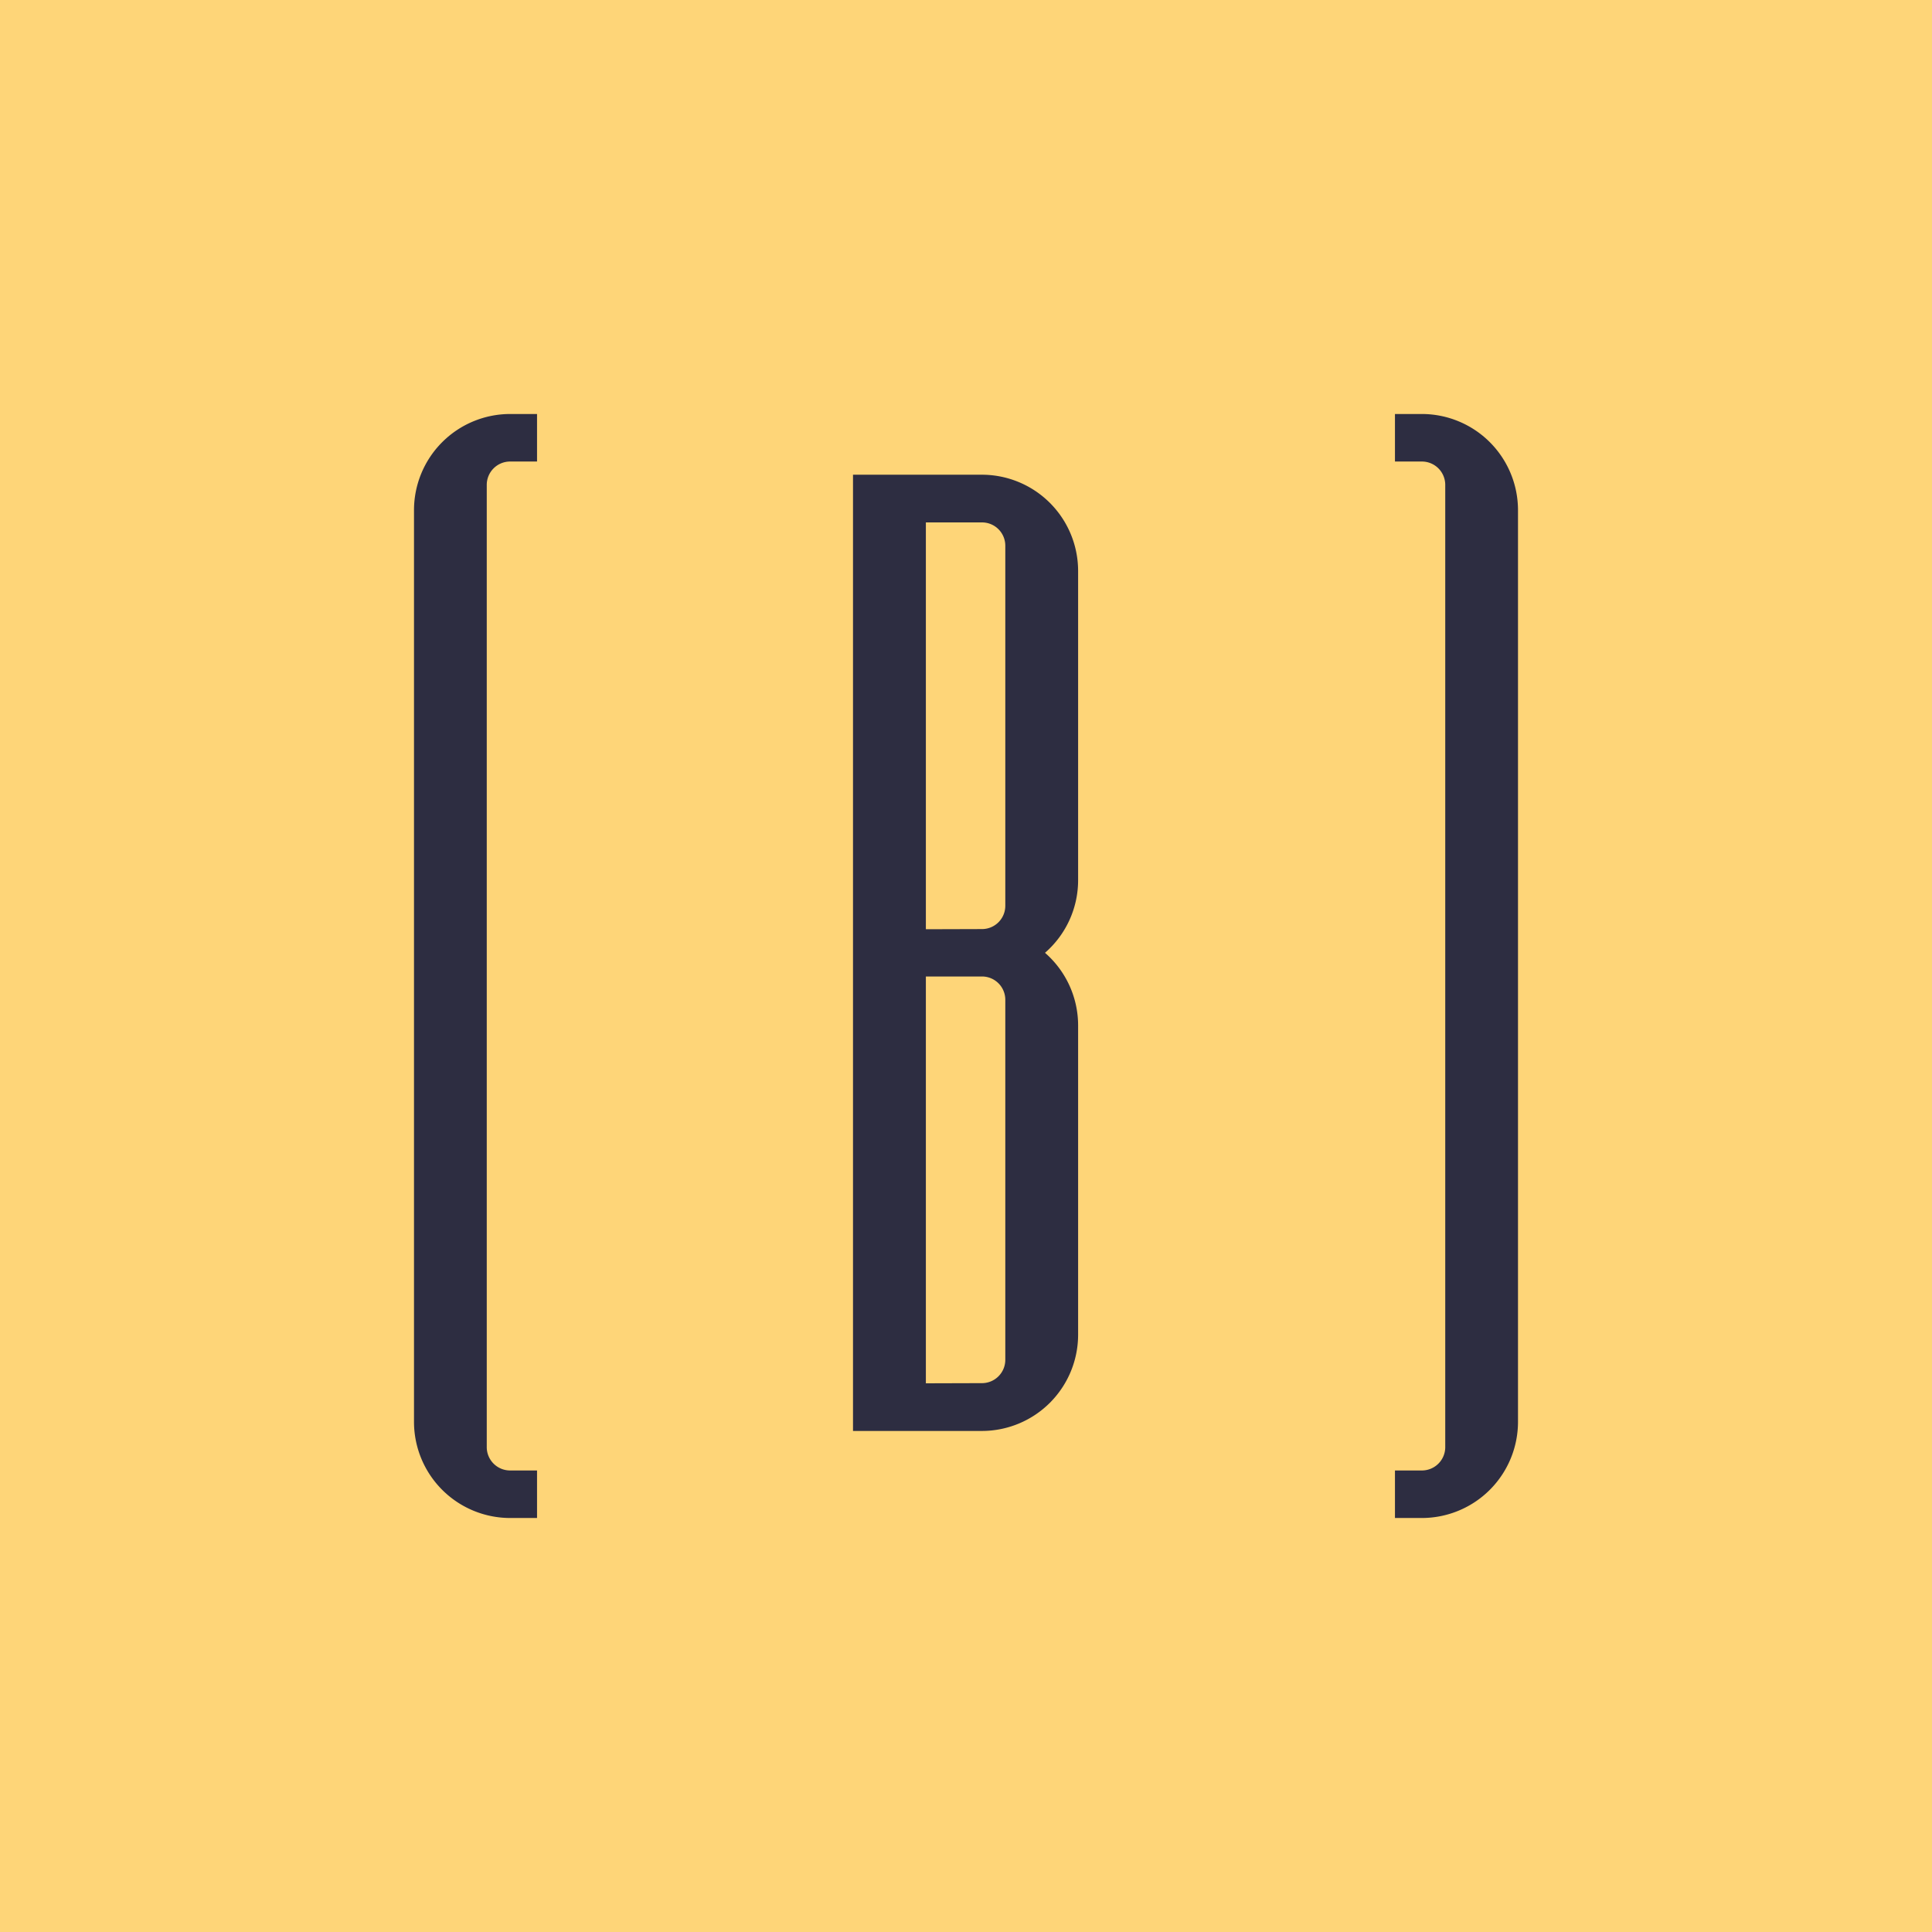
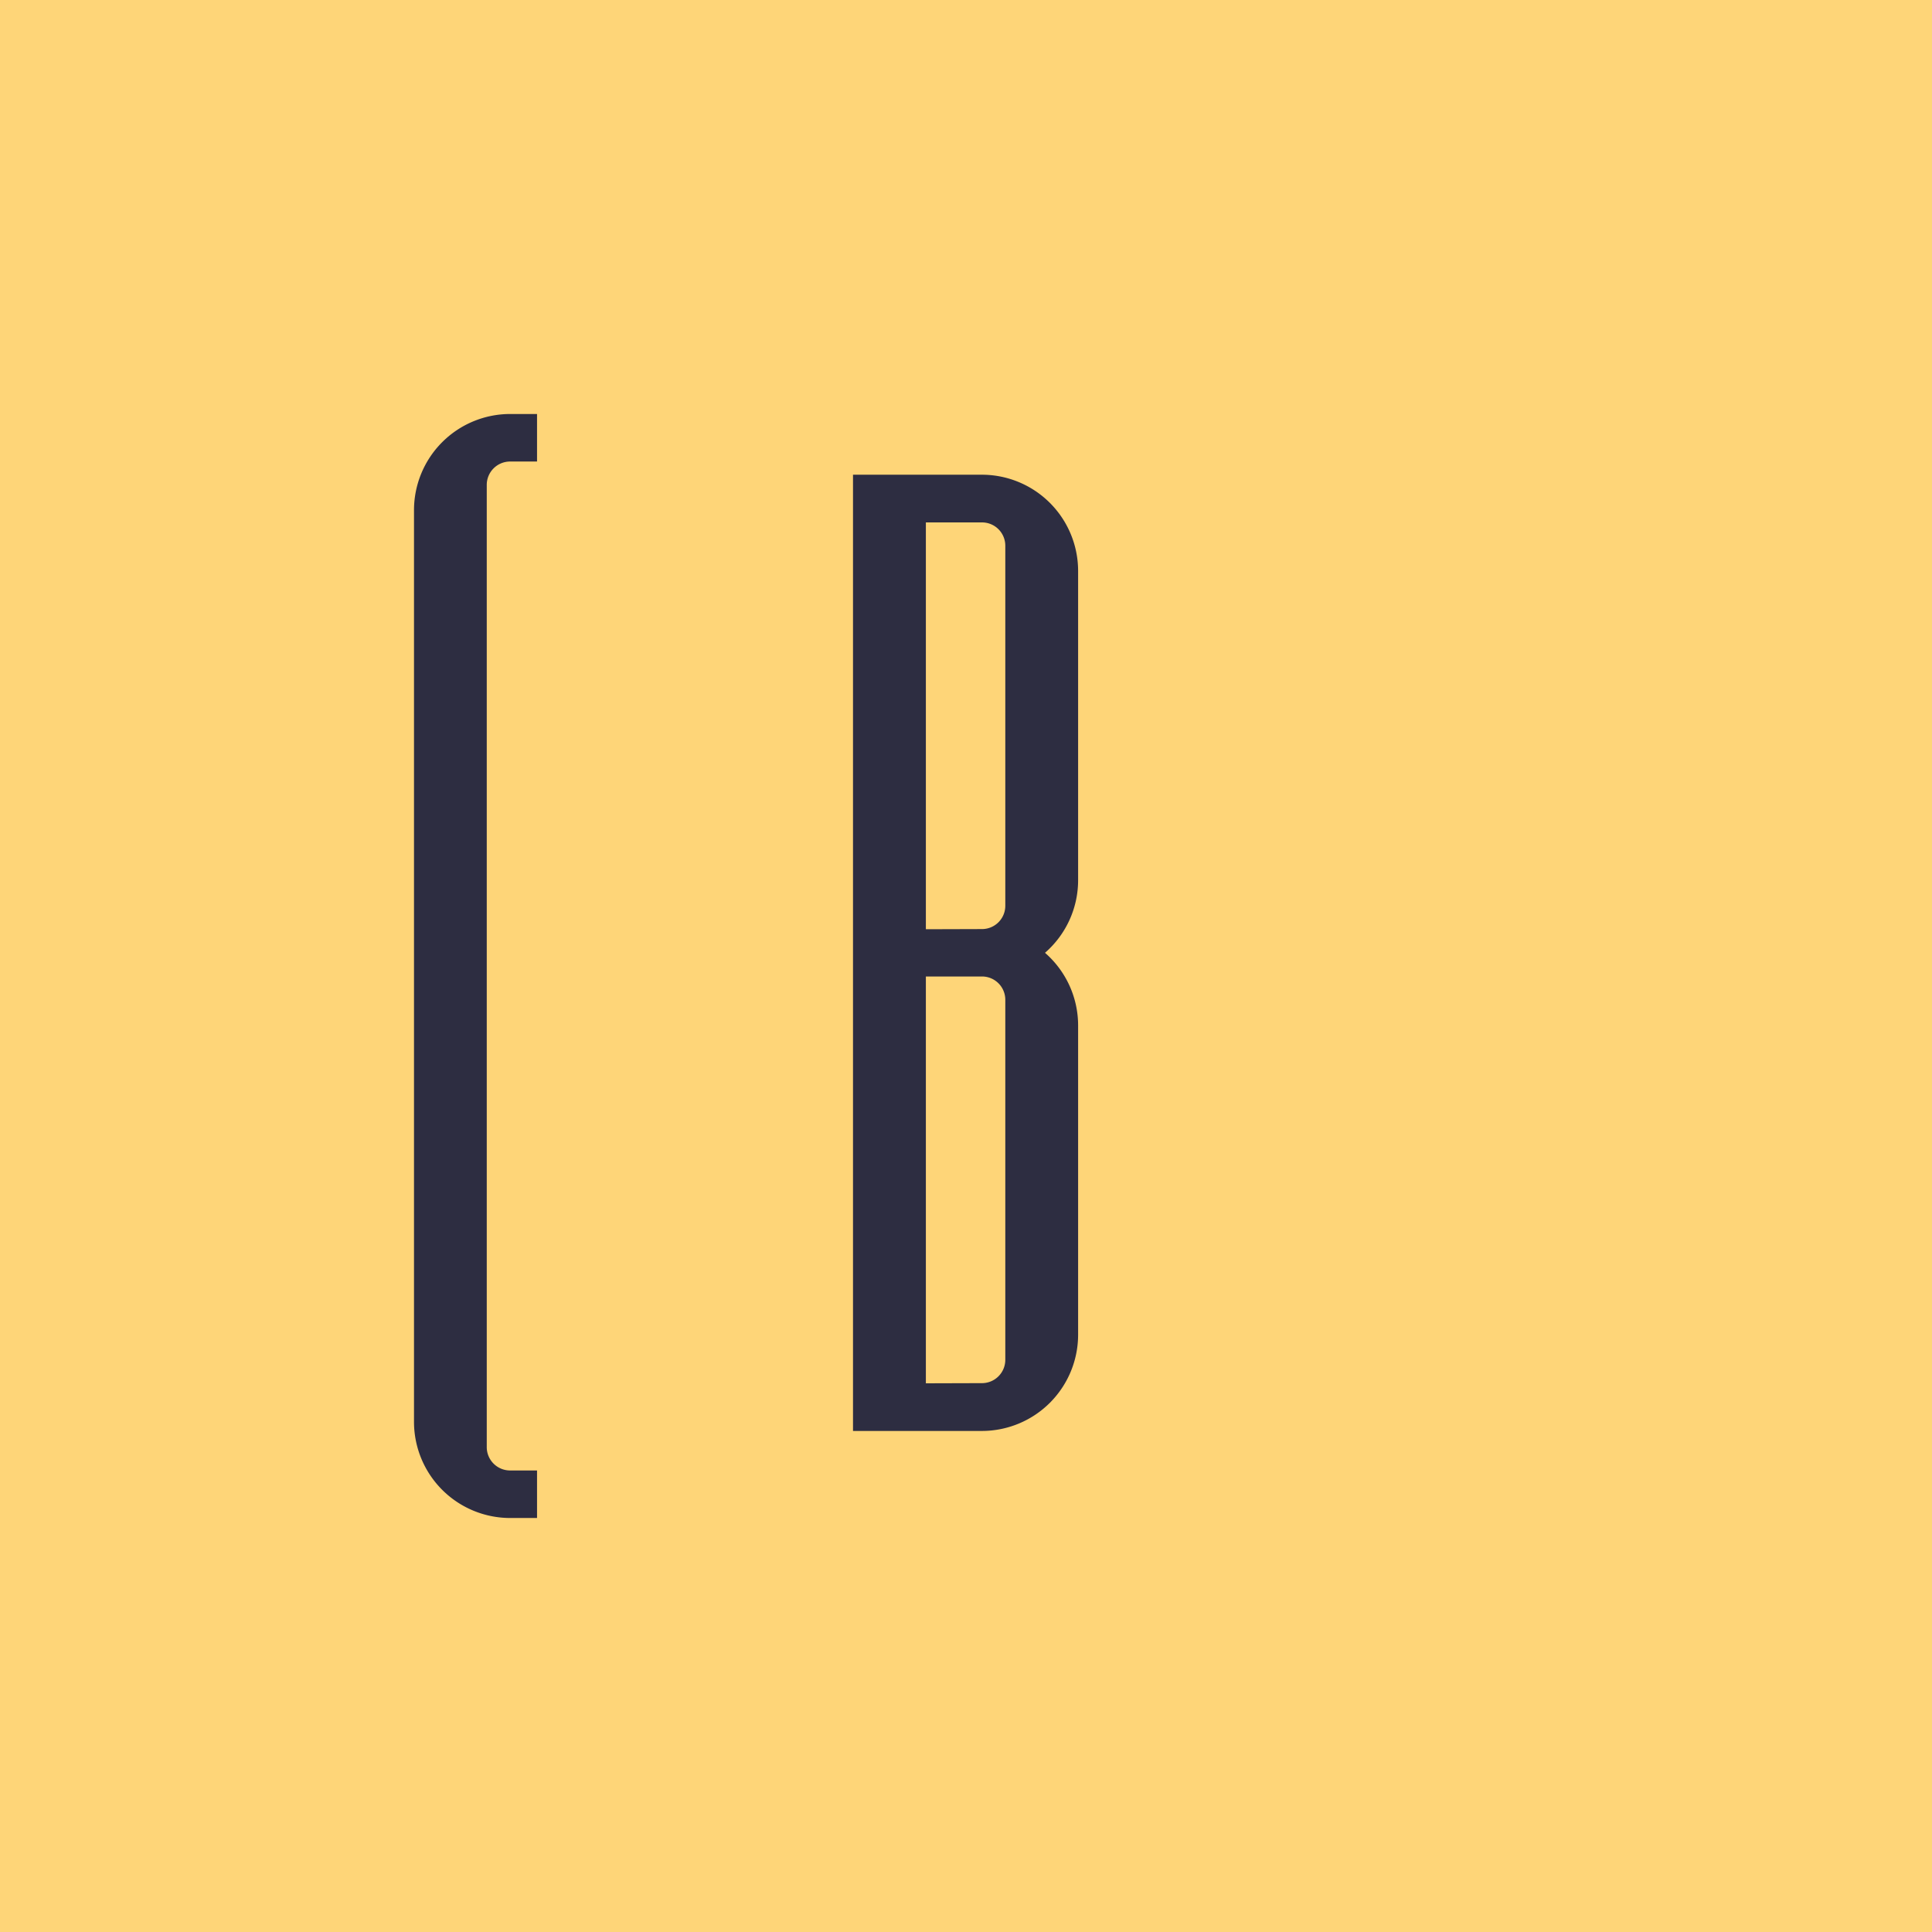
<svg xmlns="http://www.w3.org/2000/svg" id="Layer_1" data-name="Layer 1" viewBox="0 0 350 350">
  <defs>
    <style>.cls-1{fill:#fed578;}.cls-2{fill:#2d2d41;}</style>
  </defs>
  <rect class="cls-1" width="350" height="350" />
  <path class="cls-2" d="M88.18,262.16a4.23,4.23,0,0,0,4.23,4.23h4.88V275H92.41A17.43,17.43,0,0,1,75,257.55h0V92.45A17.43,17.43,0,0,1,92.41,75h4.88v8.61H92.41a4.23,4.23,0,0,0-4.23,4.23Z" />
-   <path class="cls-2" d="M261.82,87.84a4.23,4.23,0,0,0-4.23-4.23h-4.88V75h4.88A17.43,17.43,0,0,1,275,92.45h0v165.1A17.43,17.43,0,0,1,257.59,275h-4.88v-8.61h4.88a4.23,4.23,0,0,0,4.23-4.23Z" />
  <path class="cls-2" d="M177.9,86a17.44,17.44,0,0,1,17.41,17.46v56a17.41,17.41,0,0,1-6,13.15,17.43,17.43,0,0,1,6,13.16v56a17.44,17.44,0,0,1-17.41,17.46H154.53V86Zm0,82.31h0a4.22,4.22,0,0,0,4.22-4.22h0V98.87a4.22,4.22,0,0,0-4.21-4.23H167.73v73.7Zm0,82.26h0a4.23,4.23,0,0,0,4.22-4.24h0v-65.2a4.22,4.22,0,0,0-4.21-4.23H167.73v73.7Z" />
</svg>